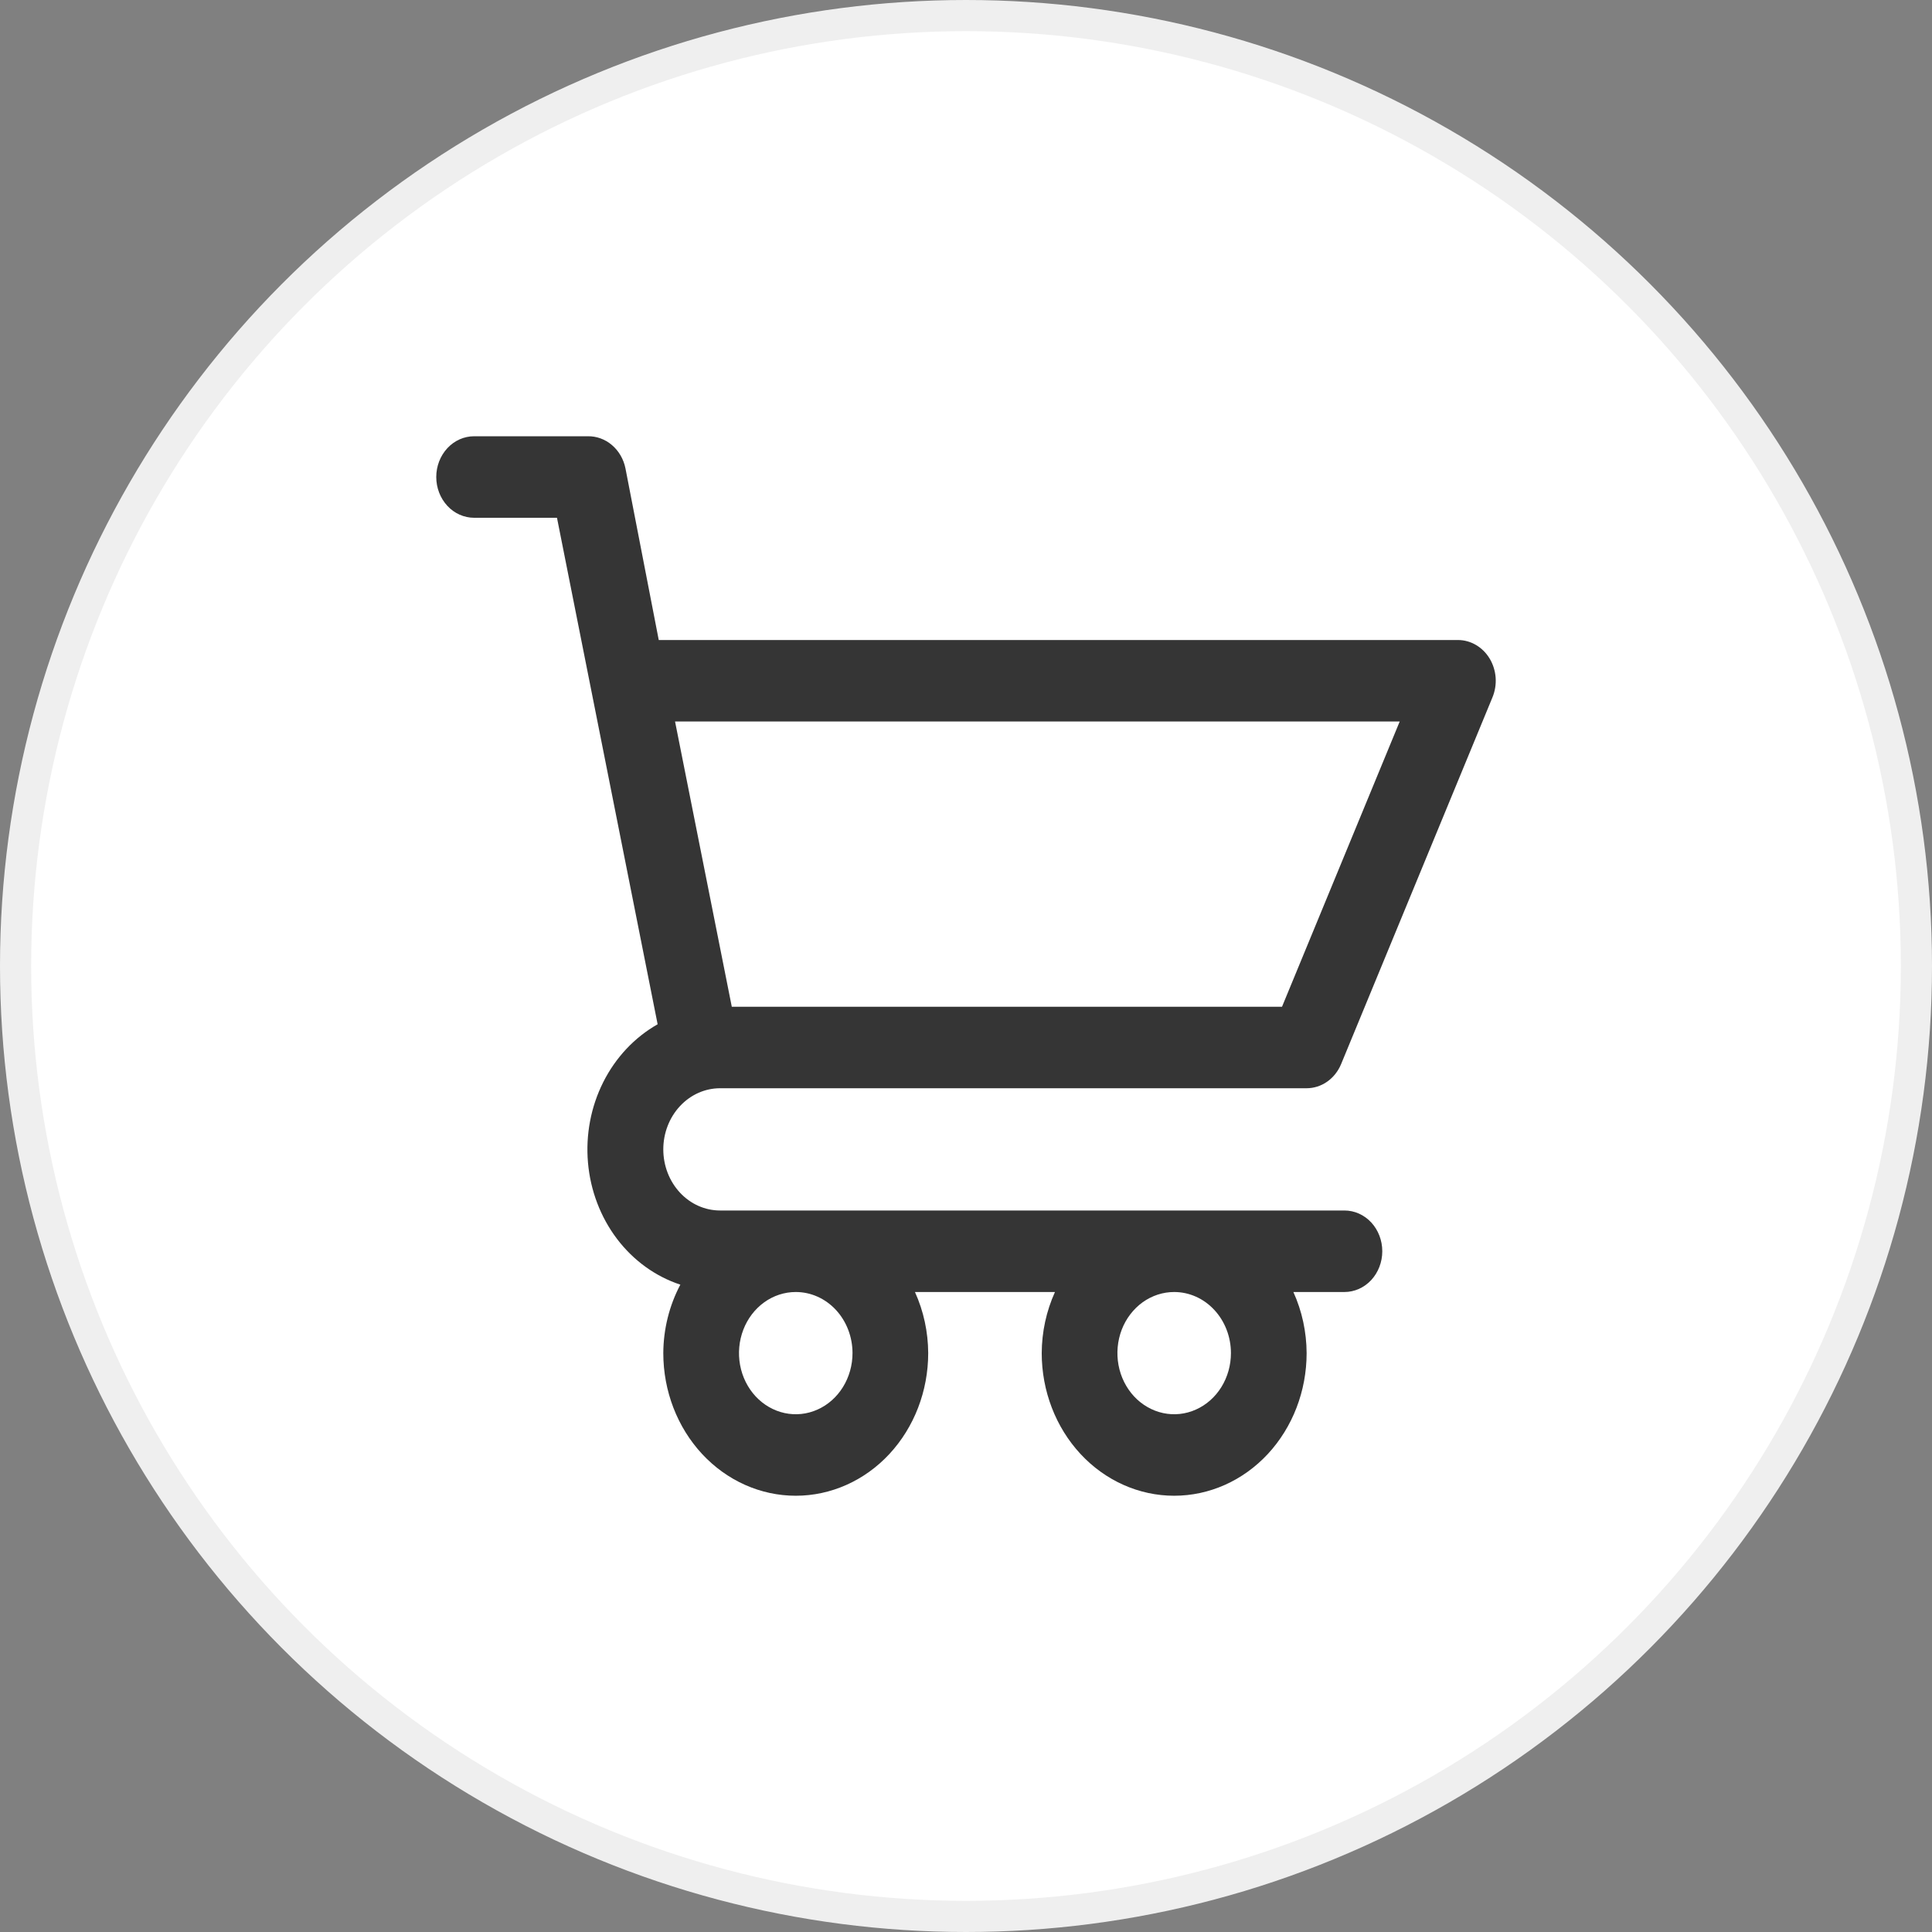
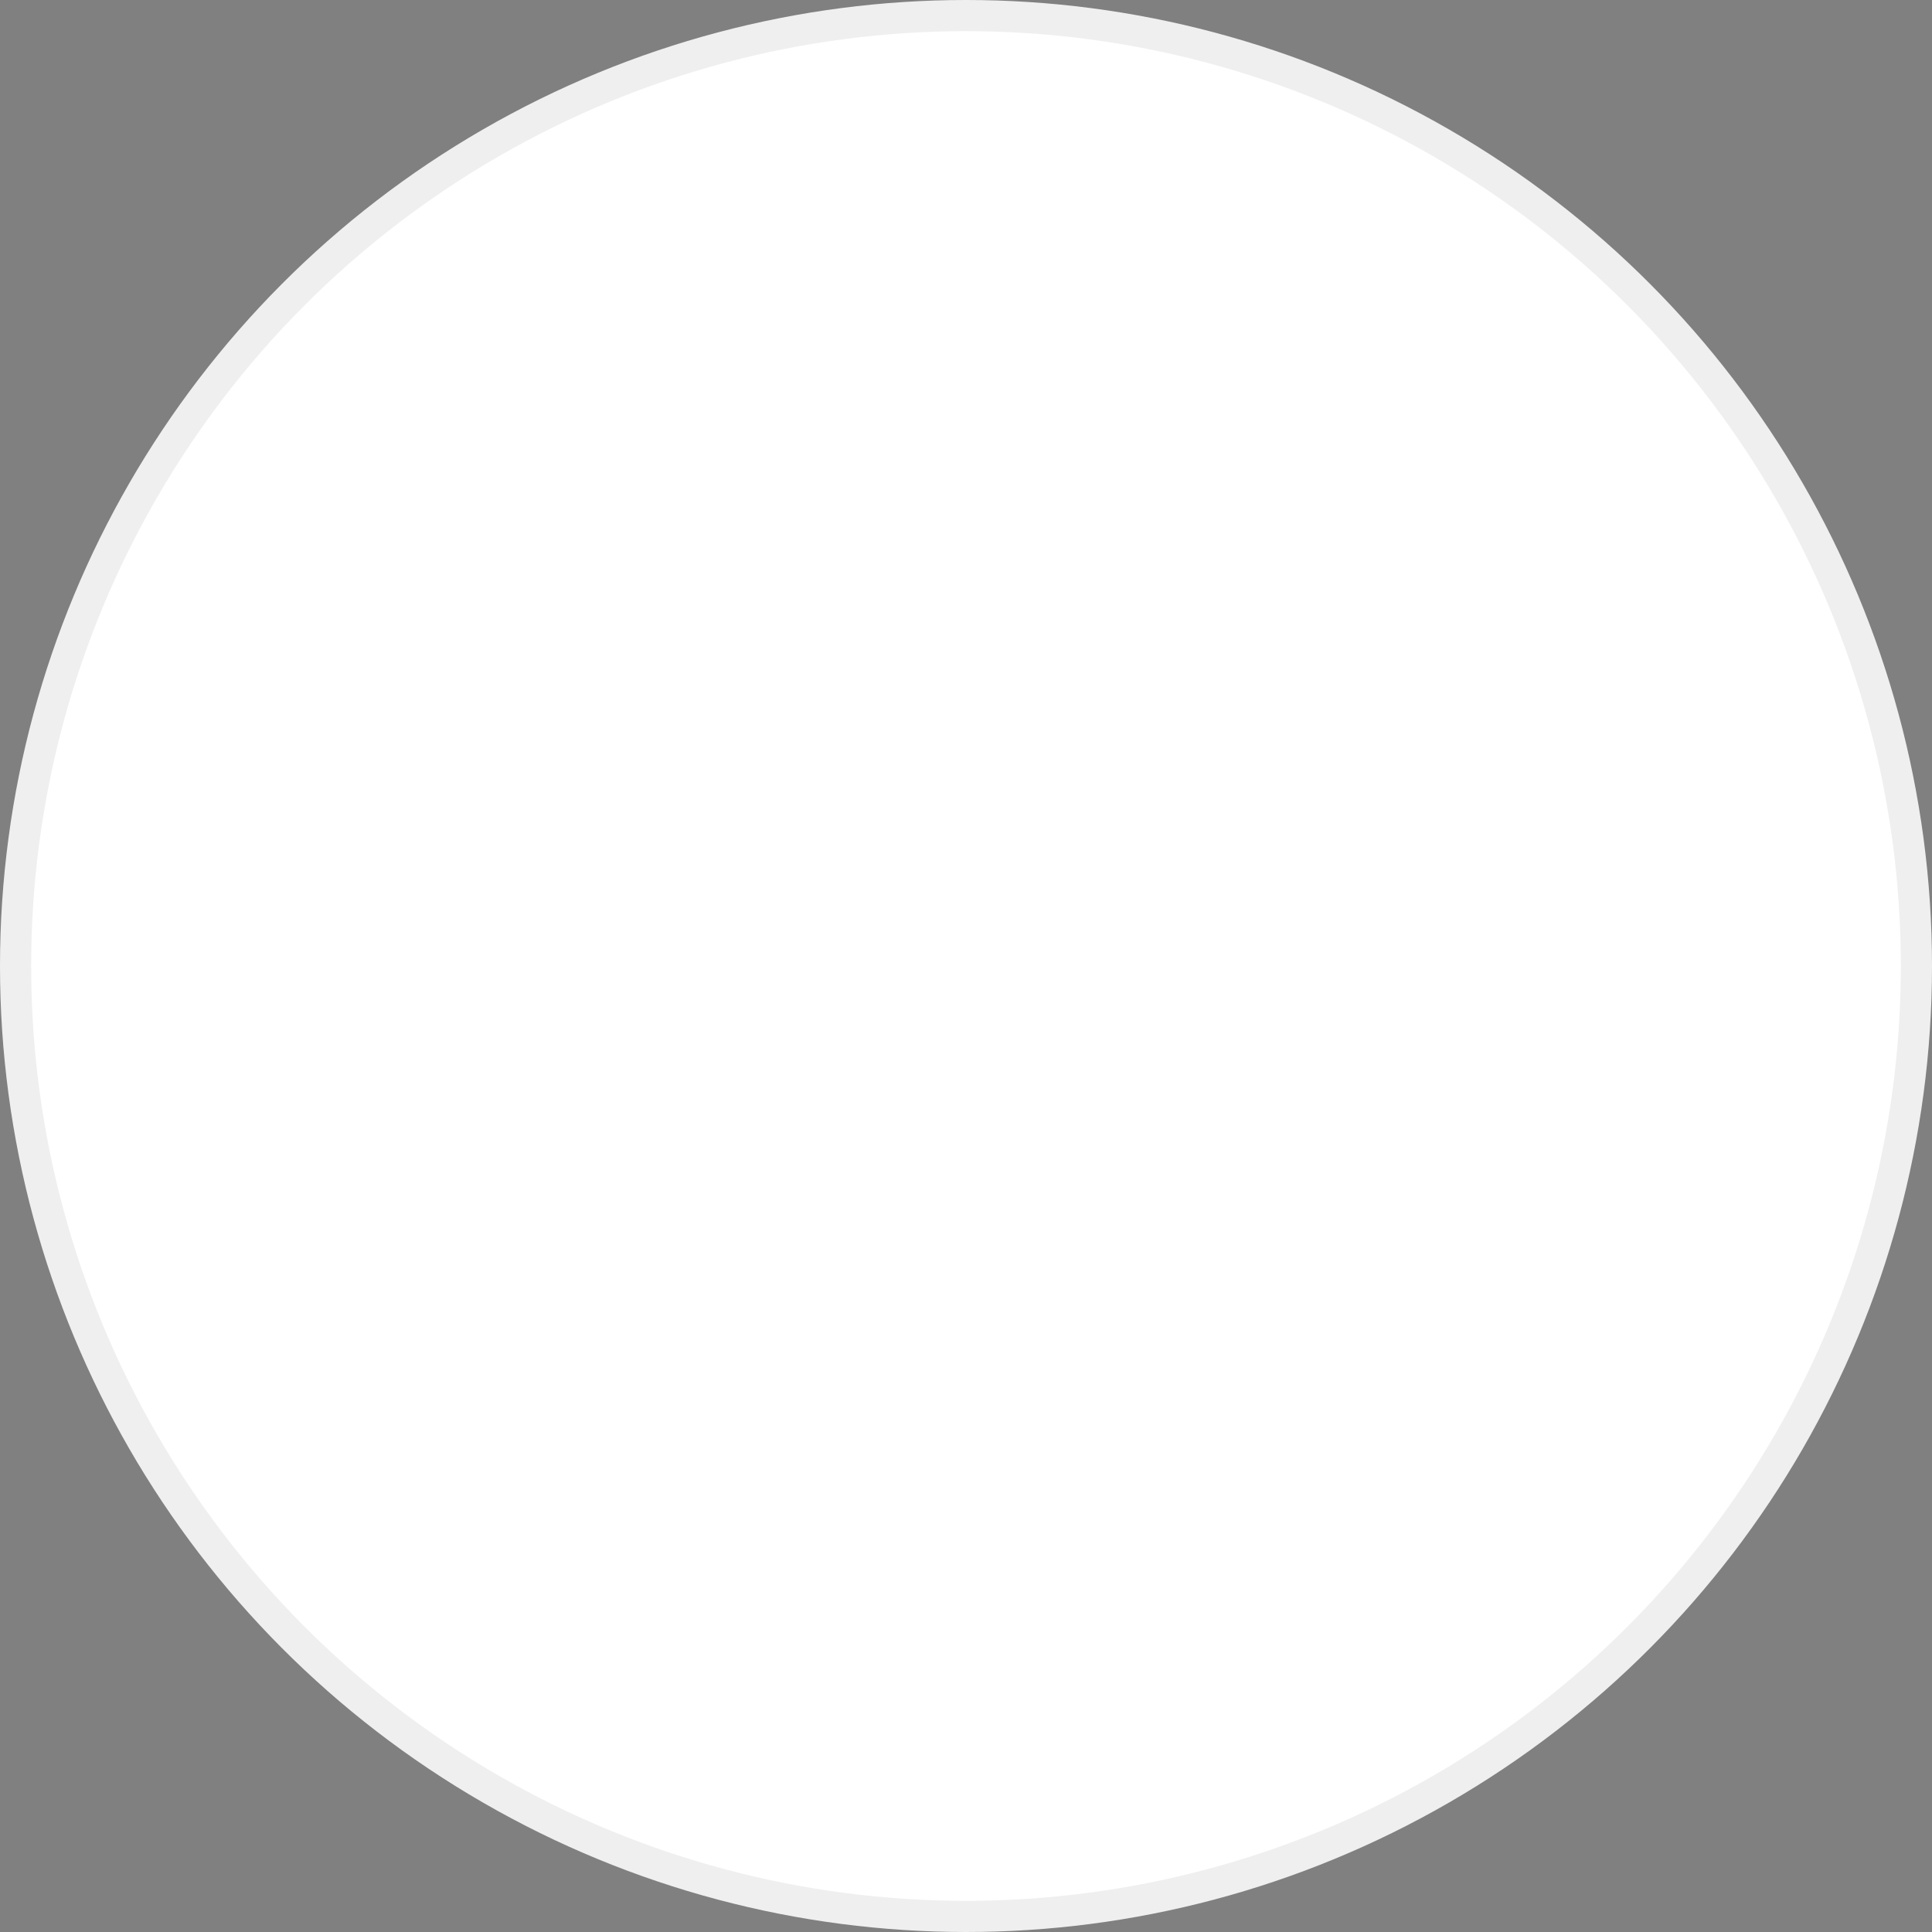
<svg xmlns="http://www.w3.org/2000/svg" width="62" height="62" viewBox="0 0 62 62" fill="none">
  <rect x="0" y="0" width="62" height="62" fill="#808080" stroke="none" />
  <circle cx="31" cy="31" r="30.5" fill="white" stroke="#EFEFEF" />
-   <path d="M23.108 34.923H41.931C42.164 34.923 42.393 34.85 42.589 34.713C42.785 34.576 42.94 34.381 43.036 34.152L47.893 22.383C47.976 22.184 48.012 21.965 47.997 21.748C47.981 21.53 47.916 21.321 47.806 21.137C47.696 20.954 47.545 20.803 47.368 20.699C47.19 20.594 46.991 20.539 46.788 20.539H21.14L20.072 15.033C20.013 14.736 19.859 14.47 19.637 14.282C19.416 14.093 19.14 13.994 18.858 14H15.214C14.892 14 14.583 14.138 14.356 14.383C14.128 14.629 14 14.961 14 15.308C14 15.655 14.128 15.987 14.356 16.233C14.583 16.478 14.892 16.616 15.214 16.616H17.874L21.104 32.87C20.365 33.289 19.758 33.934 19.36 34.725C18.962 35.515 18.791 36.416 18.869 37.311C18.947 38.206 19.271 39.057 19.798 39.754C20.326 40.451 21.034 40.963 21.833 41.226C21.478 41.896 21.29 42.652 21.286 43.423C21.286 44.637 21.734 45.801 22.531 46.66C23.328 47.518 24.409 48 25.537 48C26.664 48 27.745 47.518 28.542 46.66C29.339 45.801 29.787 44.637 29.787 43.423C29.784 42.743 29.639 42.073 29.362 41.462H33.855C33.578 42.073 33.433 42.743 33.43 43.423C33.43 44.637 33.878 45.801 34.675 46.66C35.472 47.518 36.553 48 37.68 48C38.808 48 39.889 47.518 40.686 46.66C41.483 45.801 41.931 44.637 41.931 43.423C41.928 42.743 41.783 42.073 41.506 41.462H43.145C43.467 41.462 43.776 41.324 44.004 41.079C44.231 40.833 44.359 40.501 44.359 40.154C44.359 39.807 44.231 39.474 44.004 39.229C43.776 38.984 43.467 38.846 43.145 38.846H23.108C22.625 38.846 22.161 38.64 21.82 38.272C21.478 37.904 21.286 37.405 21.286 36.885C21.286 36.364 21.478 35.866 21.82 35.498C22.161 35.13 22.625 34.923 23.108 34.923ZM27.358 43.423C27.358 43.811 27.251 44.19 27.051 44.513C26.851 44.836 26.567 45.087 26.234 45.235C25.901 45.384 25.535 45.423 25.181 45.347C24.828 45.271 24.503 45.084 24.248 44.81C23.994 44.536 23.82 44.186 23.75 43.806C23.68 43.425 23.716 43.031 23.854 42.672C23.991 42.314 24.225 42.008 24.525 41.792C24.824 41.577 25.176 41.462 25.537 41.462C26.02 41.462 26.483 41.668 26.825 42.036C27.166 42.404 27.358 42.903 27.358 43.423ZM39.502 43.423C39.502 43.811 39.395 44.19 39.195 44.513C38.995 44.836 38.71 45.087 38.377 45.235C38.045 45.384 37.678 45.423 37.325 45.347C36.972 45.271 36.647 45.084 36.392 44.81C36.138 44.536 35.964 44.186 35.894 43.806C35.824 43.425 35.86 43.031 35.997 42.672C36.135 42.314 36.369 42.008 36.668 41.792C36.968 41.577 37.32 41.462 37.68 41.462C38.163 41.462 38.627 41.668 38.968 42.036C39.31 42.404 39.502 42.903 39.502 43.423ZM44.918 23.154L41.141 32.308H23.484L21.663 23.154H44.918Z" fill="#353535" />
</svg>